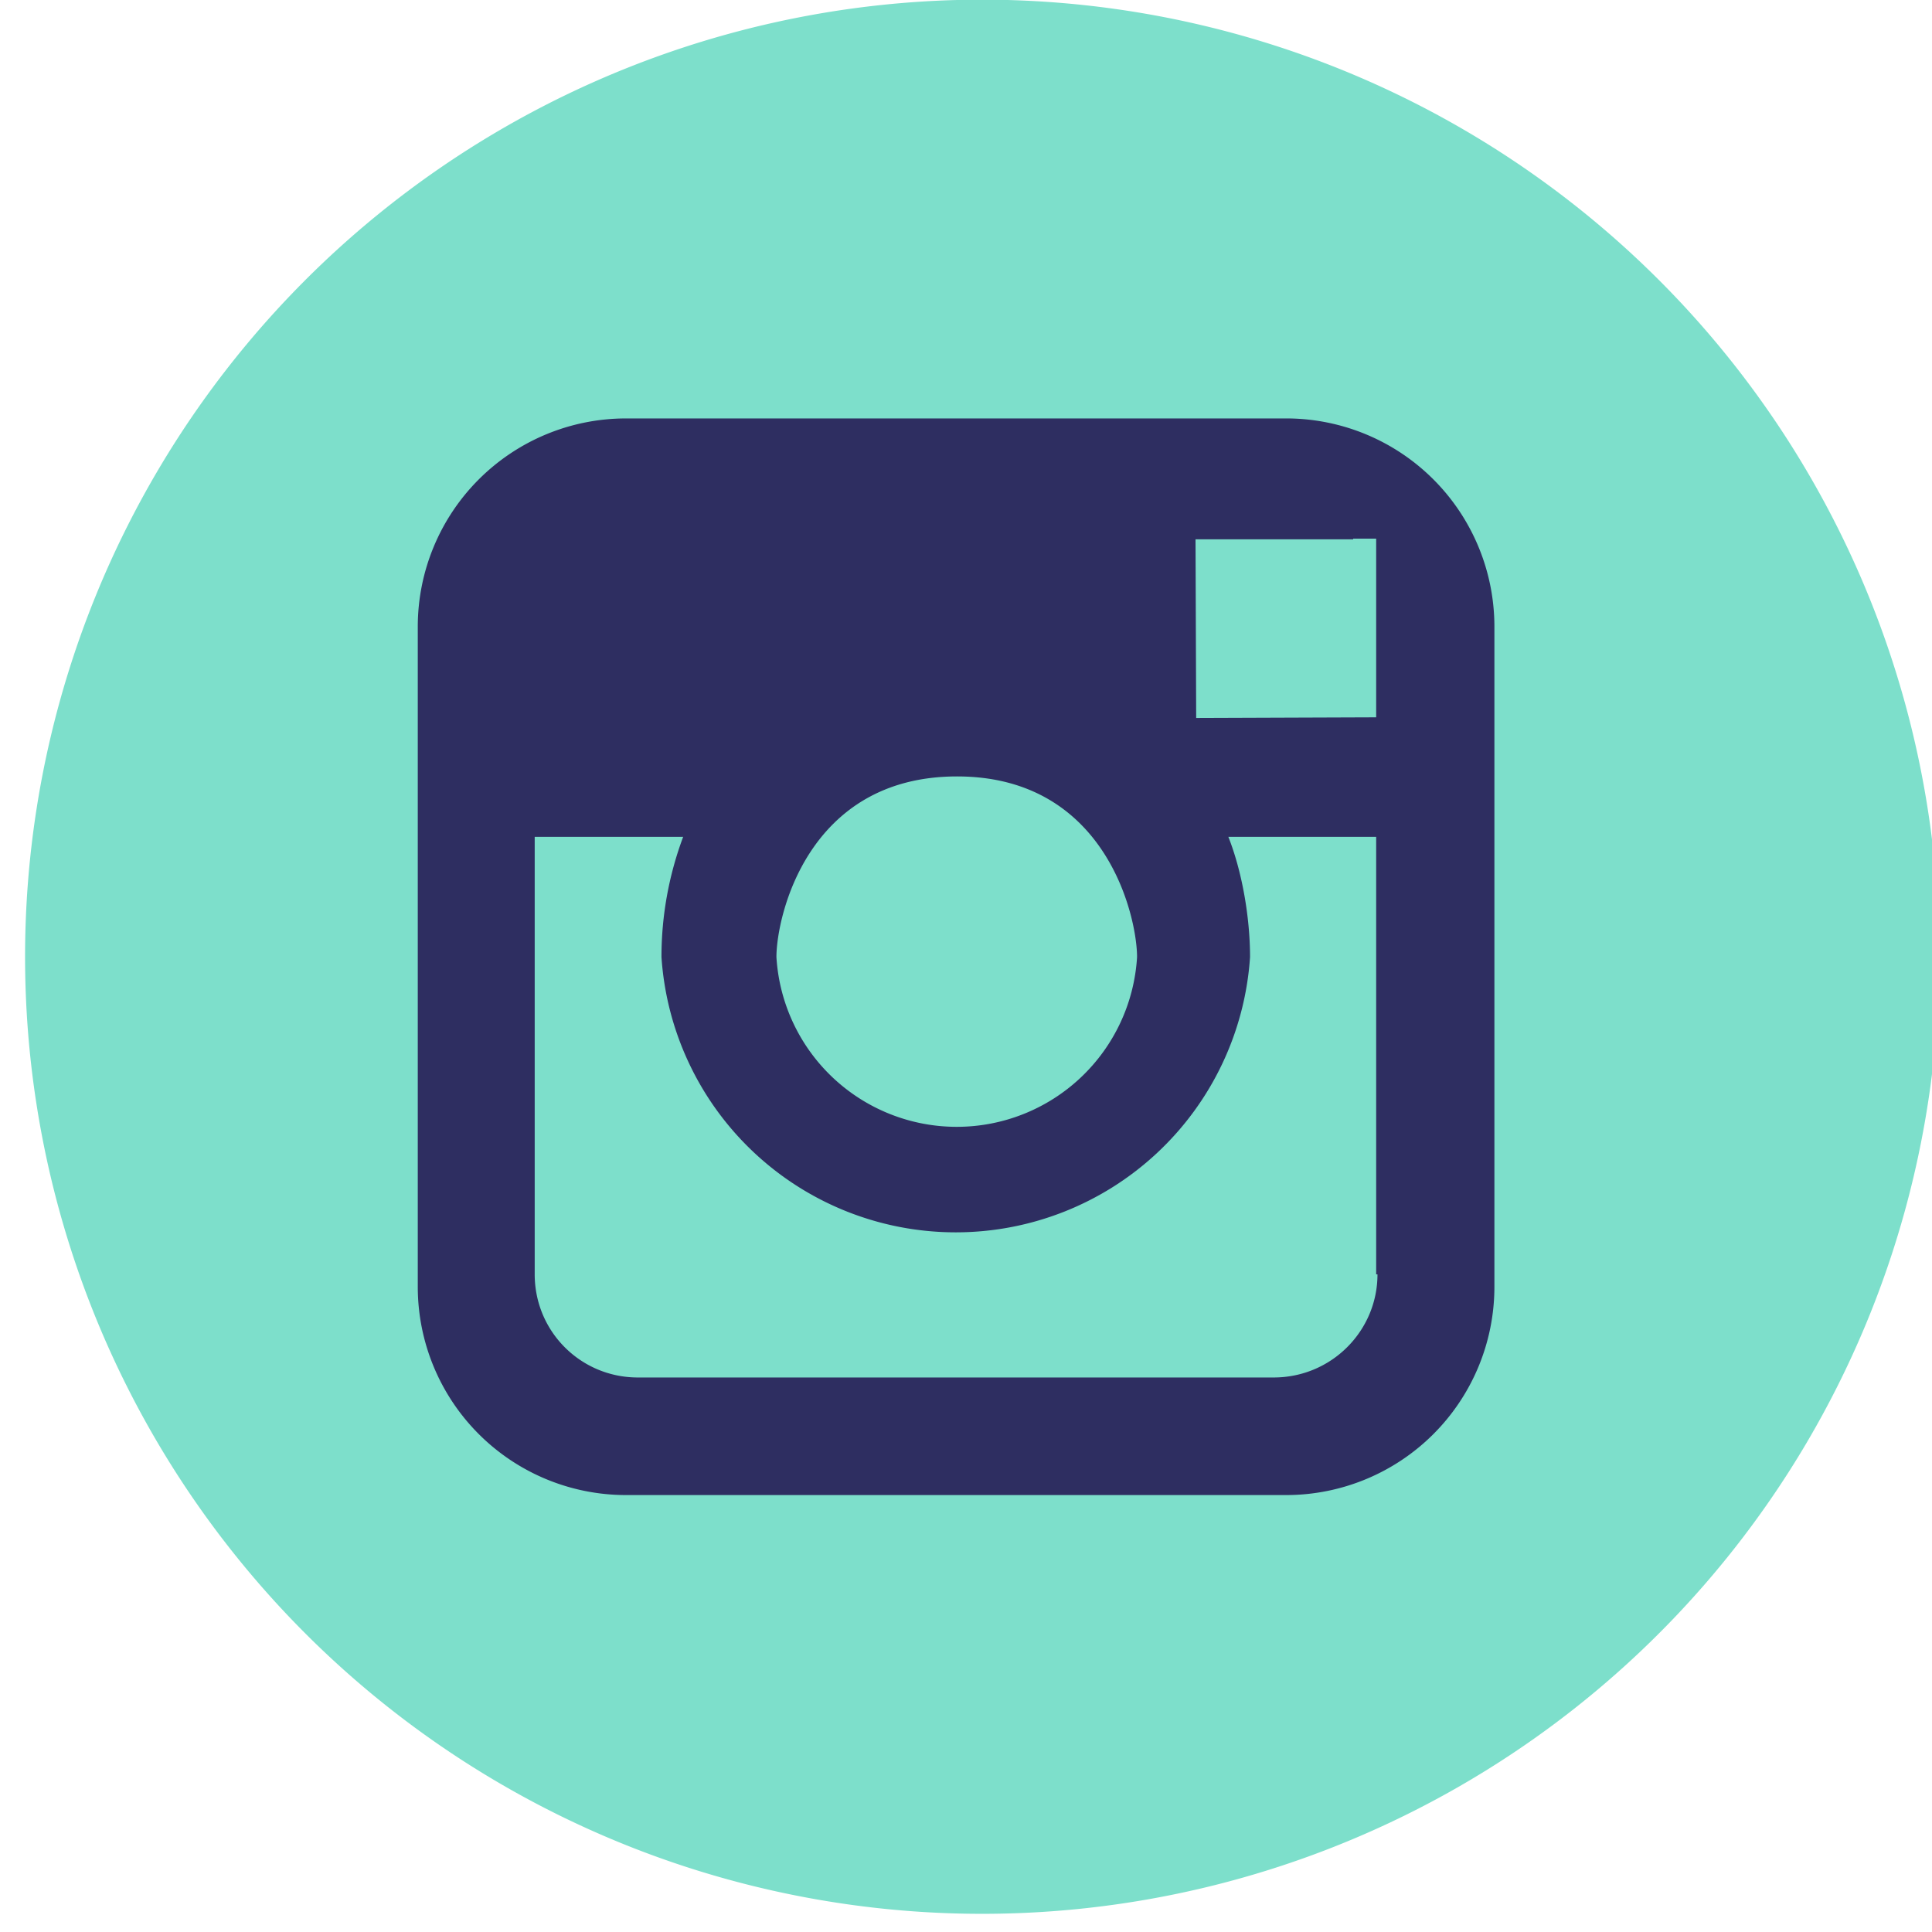
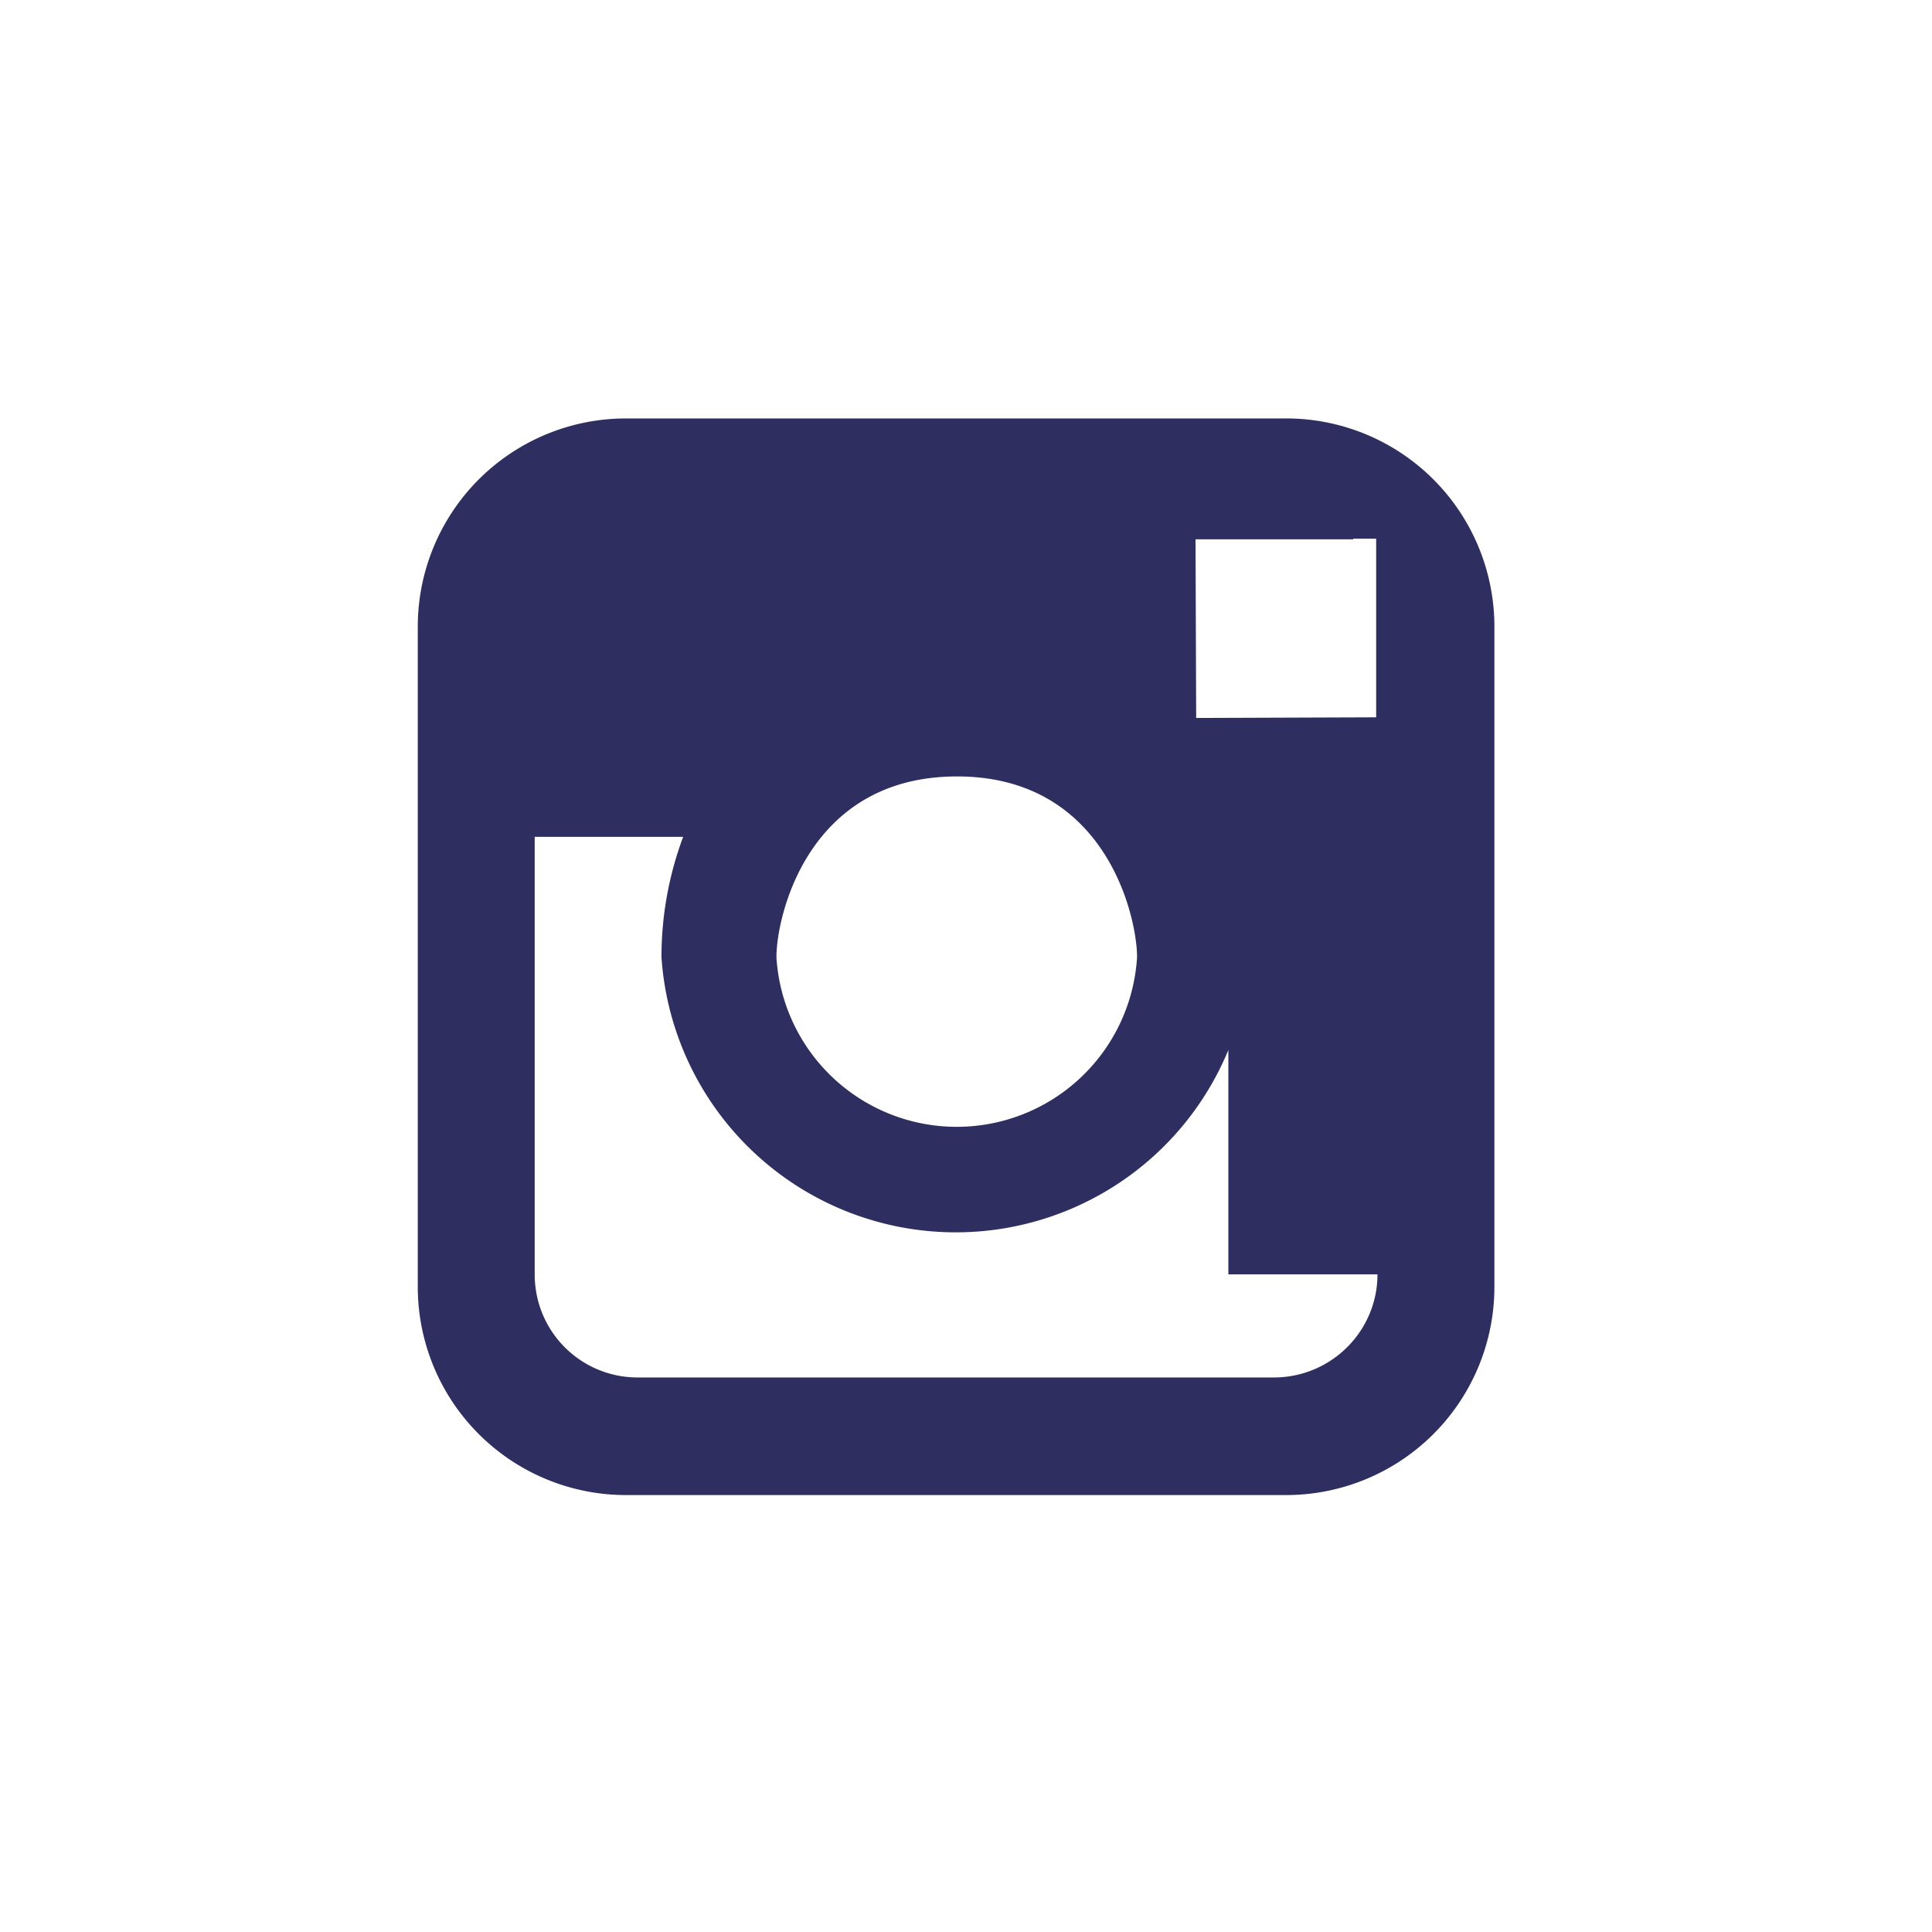
<svg xmlns="http://www.w3.org/2000/svg" width="30" height="30" fill="none" xml:space="preserve">
-   <path style="fill:#7ddfcb;fill-opacity:1" d="M145.7 0a145.7 145.7 0 1 1 0 291.3 145.7 145.7 0 0 1 0-291.3Z" transform="matrix(.102 0 0 .102 0 0)" />
-   <path style="fill:#2e2e61;fill-opacity:1" d="M196 63.7H95.3a31.7 31.7 0 0 0-31.7 31.7v100.5a31.7 31.7 0 0 0 31.7 31.7h100.5a31.7 31.7 0 0 0 31.7-31.7V95.4A31.7 31.7 0 0 0 196 63.7ZM206 82h3.5v27.2l-27.4.1-.1-27.2h24zm-60.3 36.2c22.7 0 27.4 21.4 27.4 27.5a27.5 27.5 0 0 1-54.9 0c0-6.1 4.7-27.5 27.5-27.5zm64 75.8c0 8.6-7 15.7-15.8 15.7H97.1c-8.7 0-15.7-7-15.7-15.7v-66.6H104a52.2 52.2 0 0 0-3.3 18.3 44.9 44.9 0 0 0 89.6 0c0-6-1.2-13-3.3-18.3h22.5V194z" transform="matrix(.102 0 0 .102 0 0)" />
+   <path style="fill:#2e2e61;fill-opacity:1" d="M196 63.7H95.3a31.7 31.7 0 0 0-31.7 31.7v100.5a31.7 31.7 0 0 0 31.7 31.7h100.5a31.7 31.7 0 0 0 31.7-31.7V95.4A31.7 31.7 0 0 0 196 63.7ZM206 82h3.5v27.2l-27.4.1-.1-27.2h24zm-60.3 36.2c22.7 0 27.4 21.4 27.4 27.5a27.5 27.5 0 0 1-54.9 0c0-6.1 4.7-27.5 27.5-27.5zm64 75.8c0 8.6-7 15.7-15.8 15.7H97.1c-8.7 0-15.7-7-15.7-15.7v-66.6H104a52.2 52.2 0 0 0-3.3 18.3 44.9 44.9 0 0 0 89.6 0c0-6-1.2-13-3.3-18.3V194z" transform="matrix(.102 0 0 .102 0 0)" />
</svg>